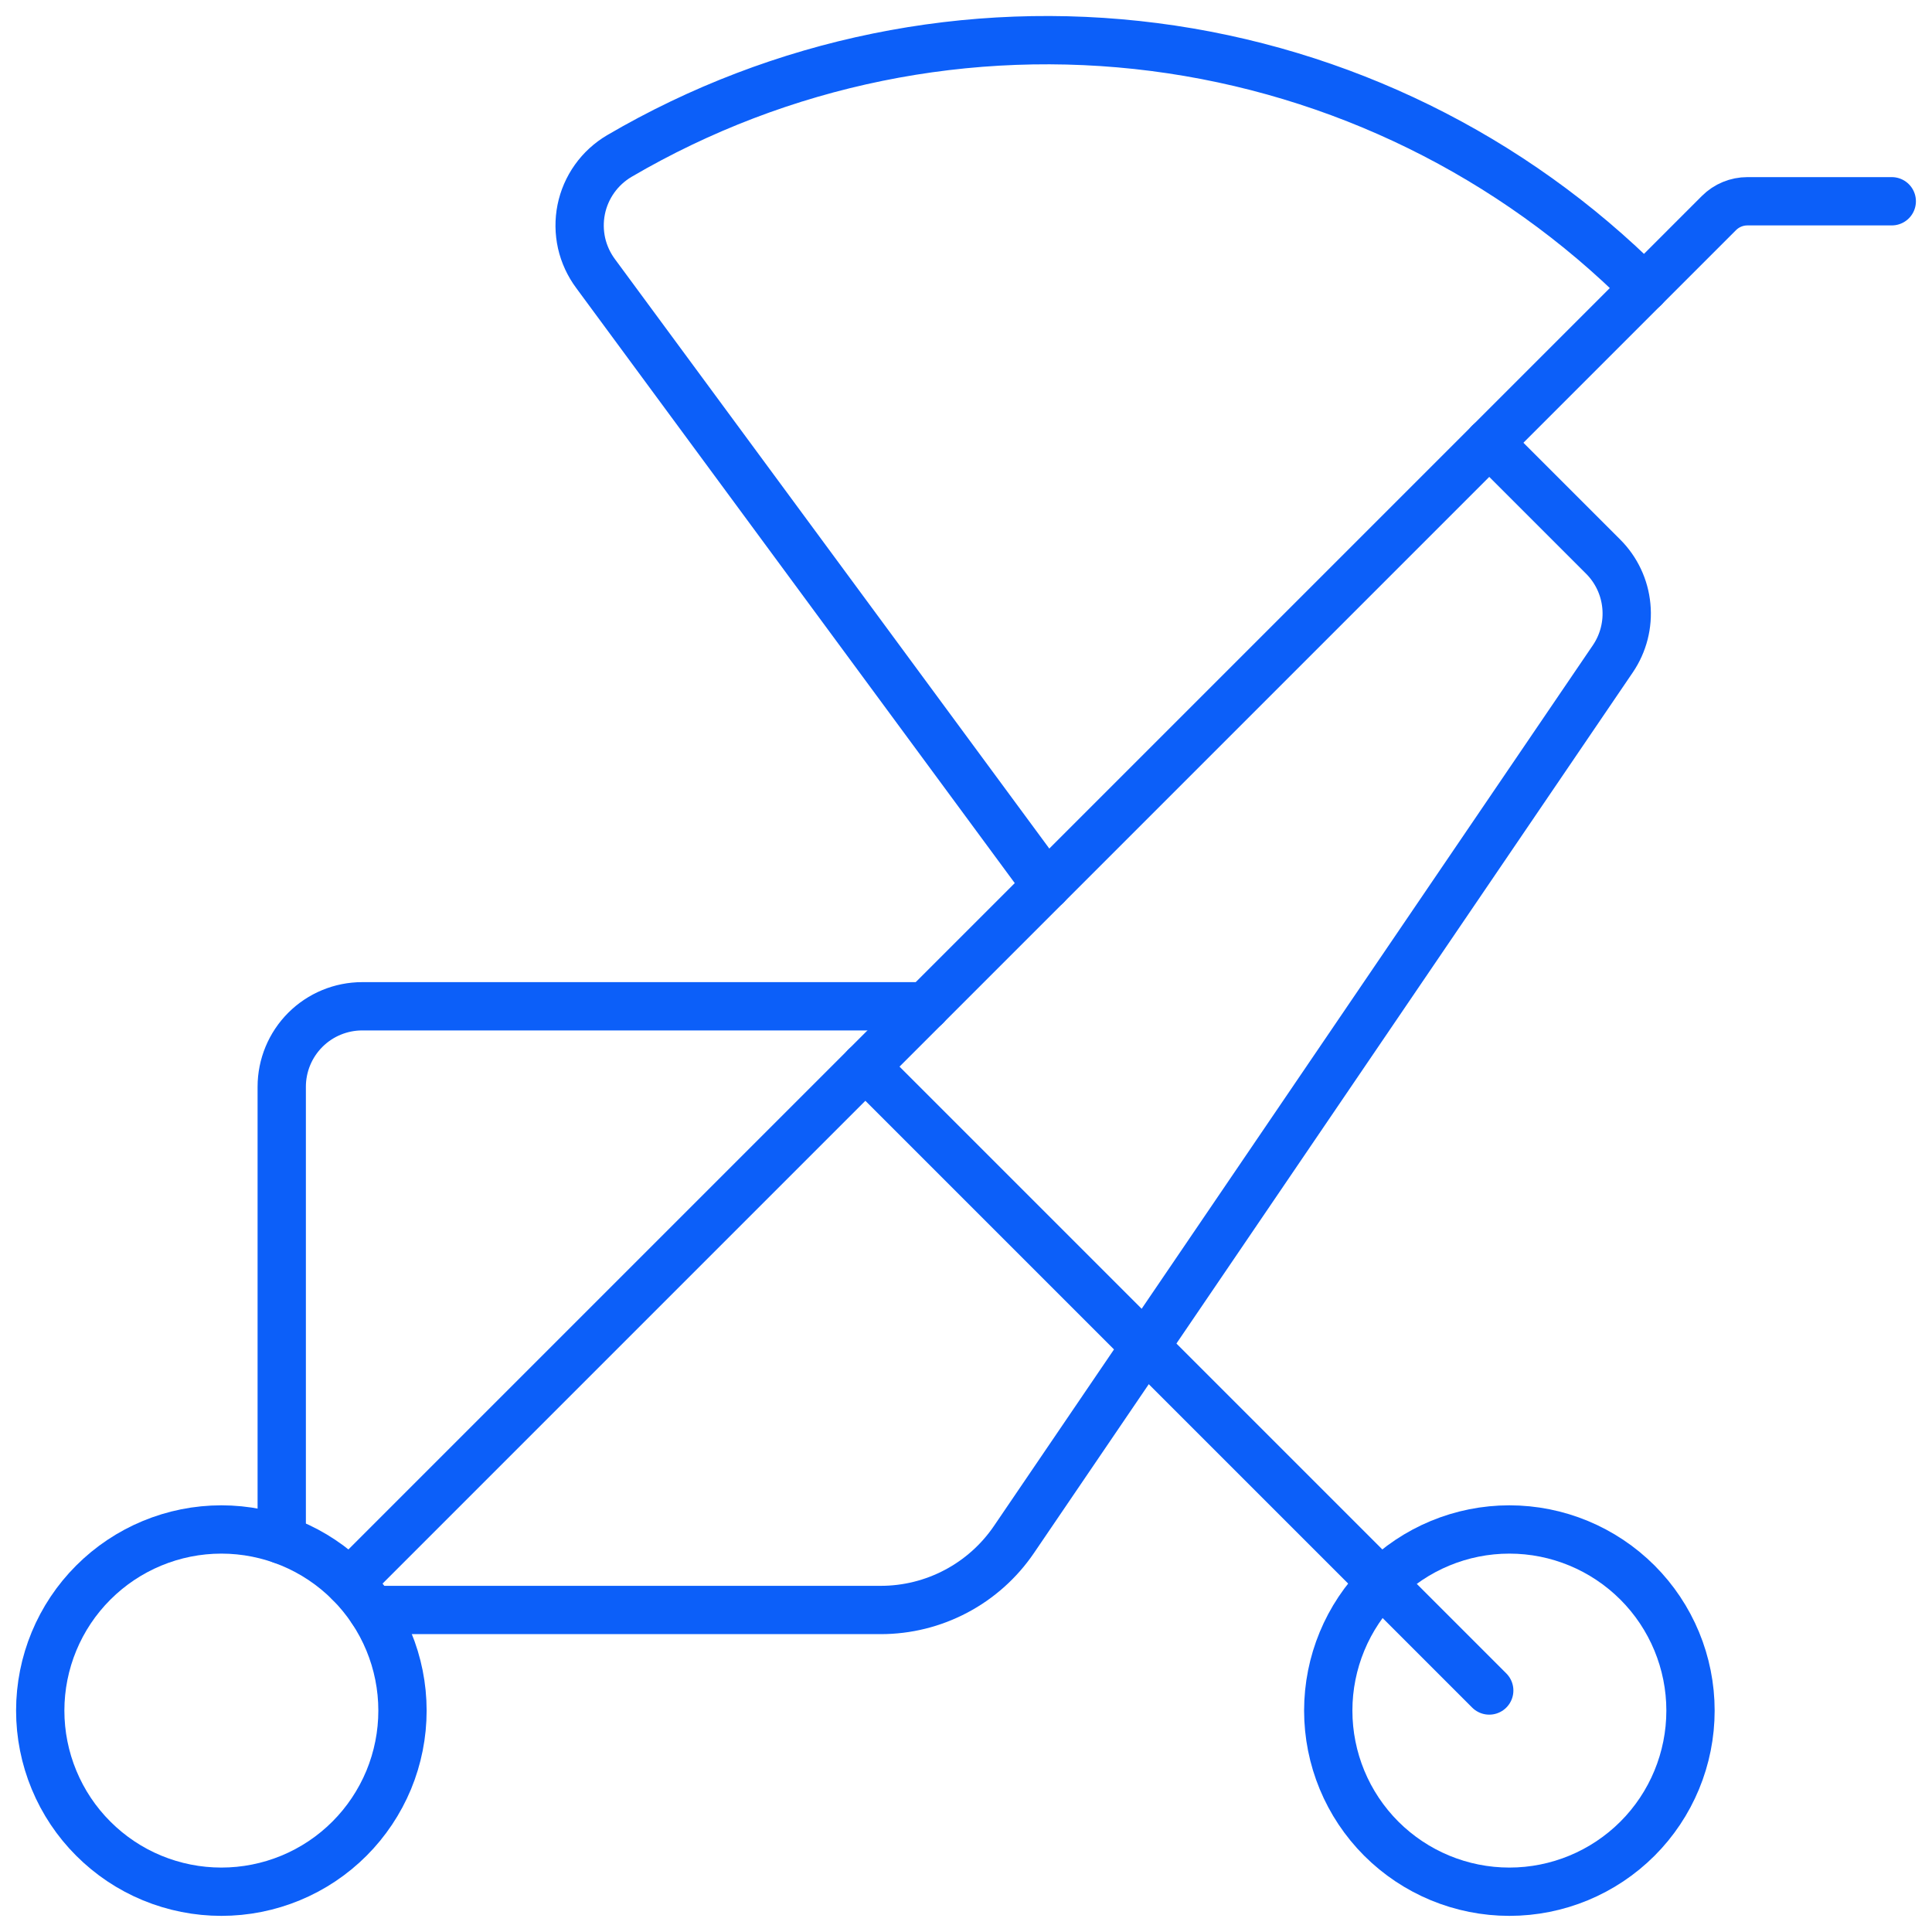
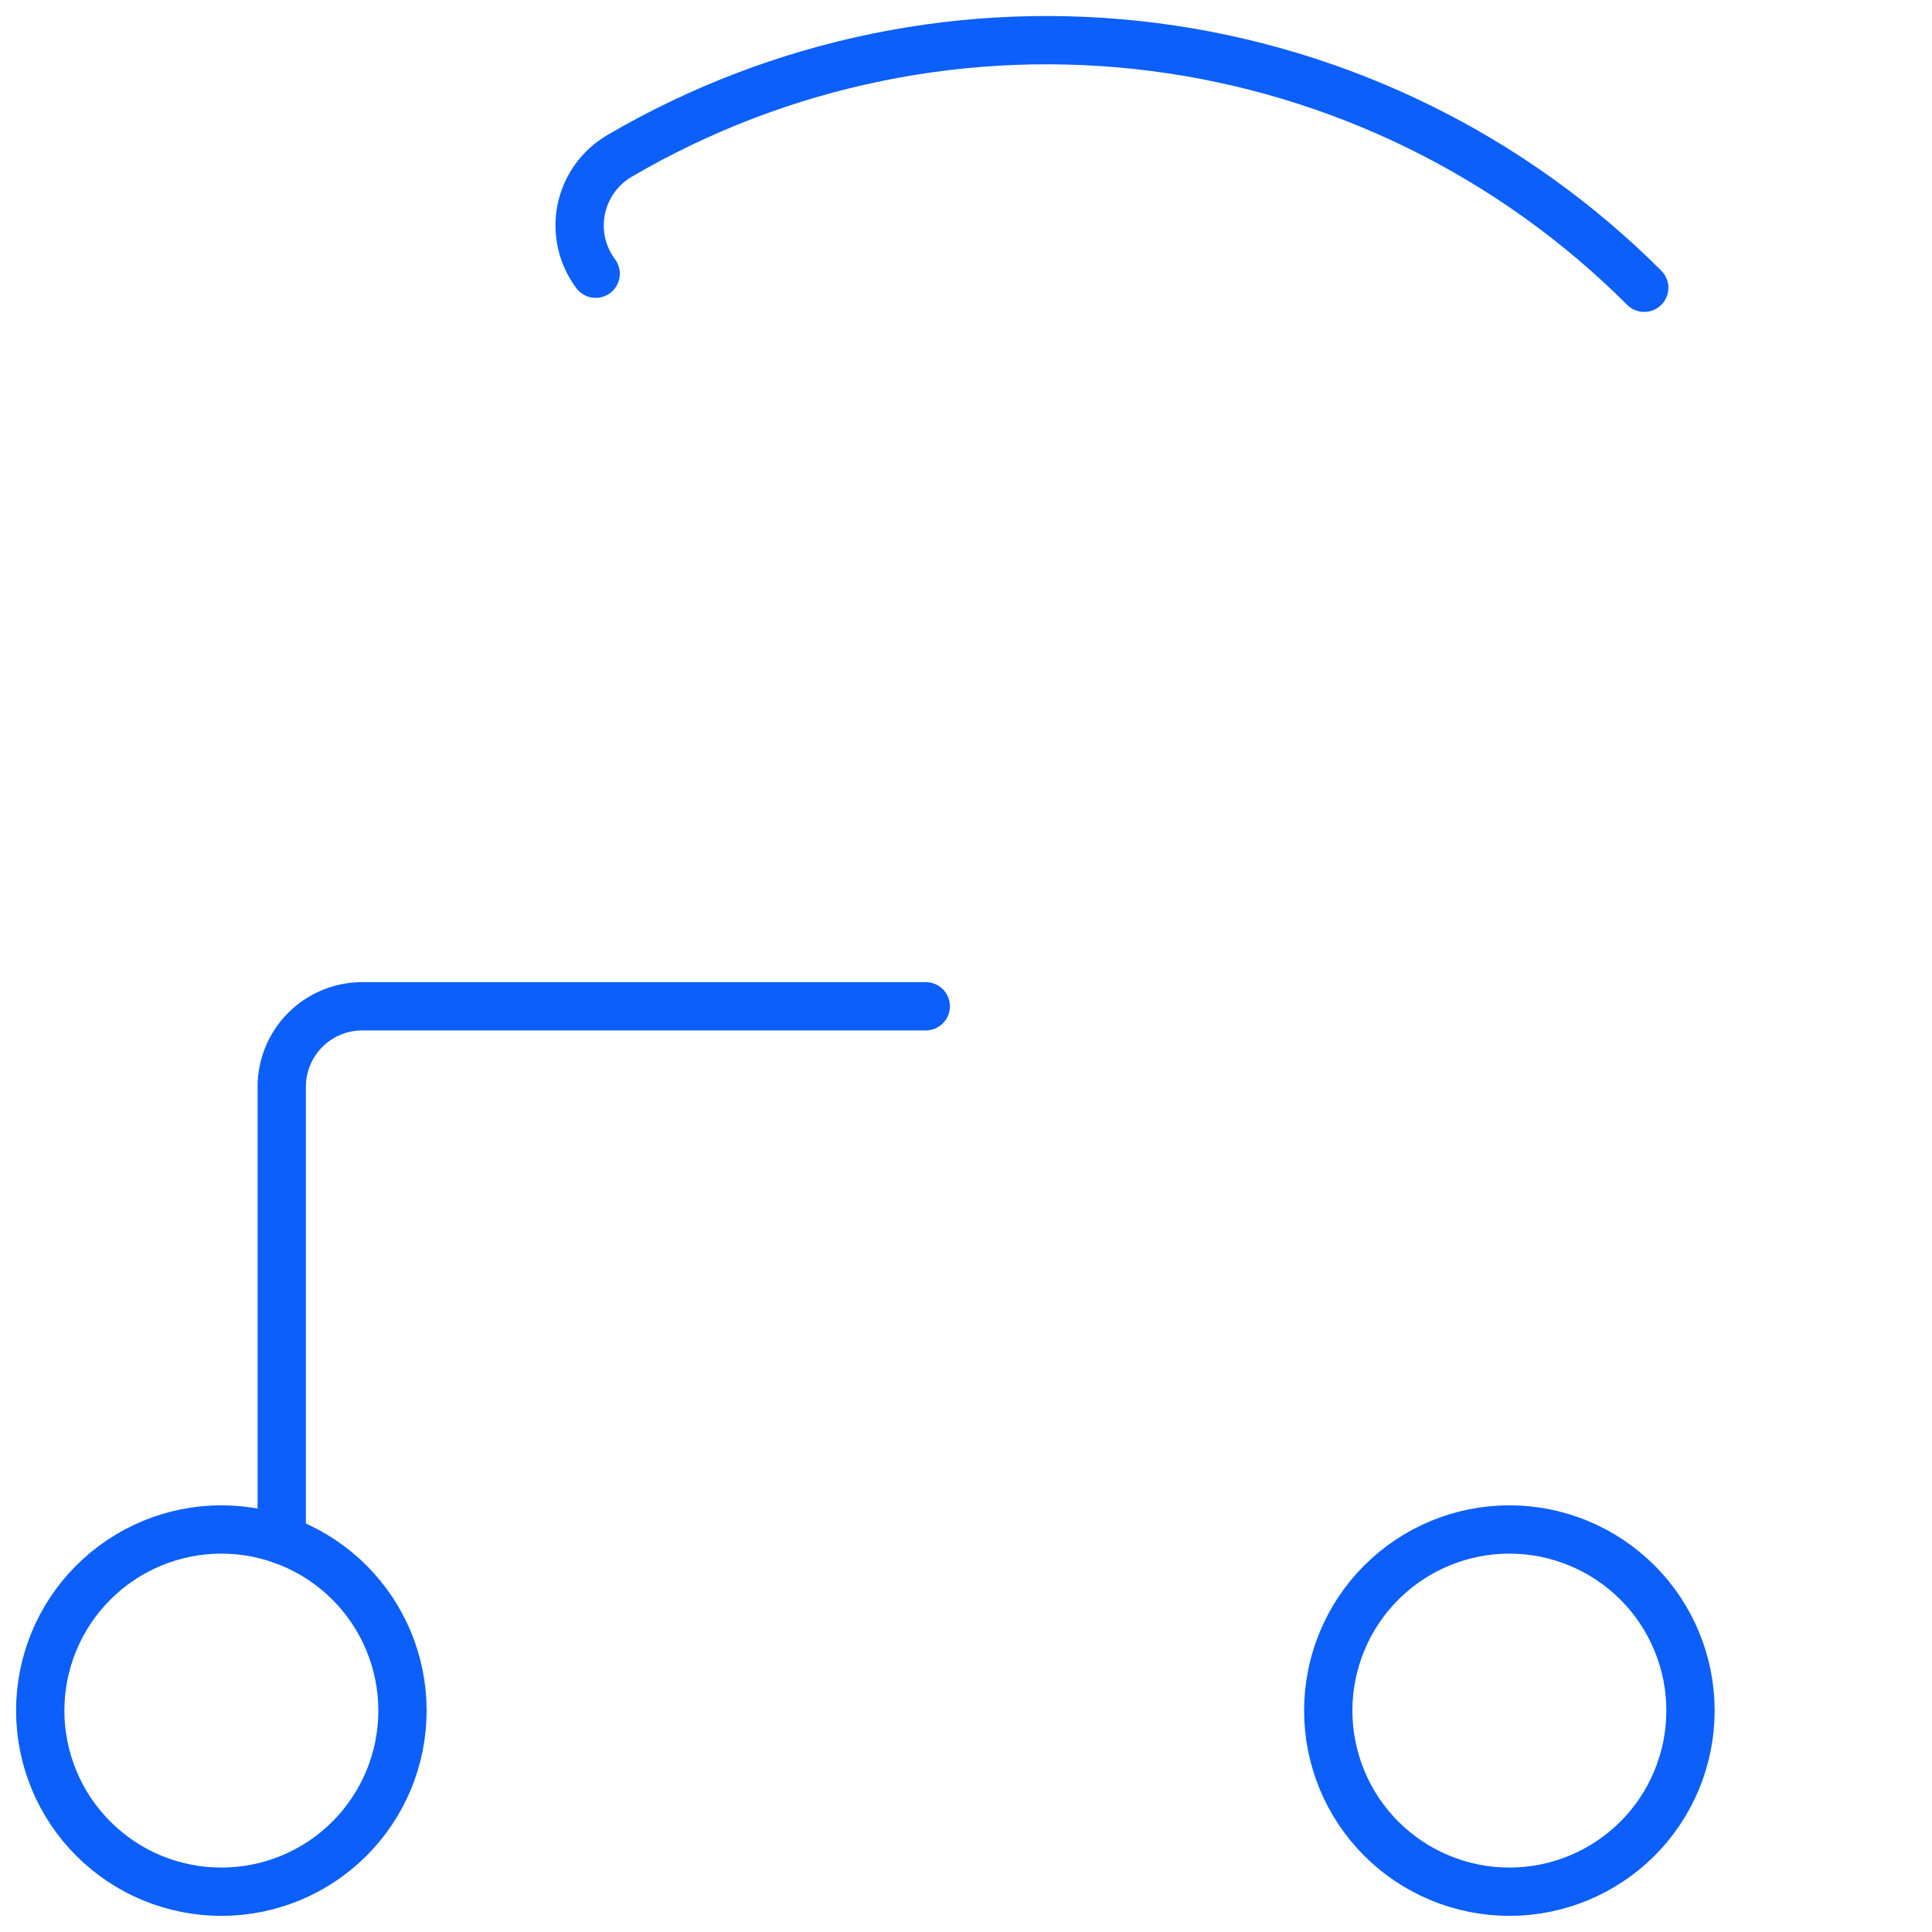
<svg xmlns="http://www.w3.org/2000/svg" width="40" height="40" viewBox="0 0 40 40" fill="none">
  <path d="M0.833 35.416C0.833 35.909 0.93 36.397 1.119 36.852C1.307 37.306 1.583 37.72 1.932 38.068C2.28 38.416 2.693 38.693 3.148 38.881C3.603 39.069 4.091 39.166 4.583 39.166C5.076 39.166 5.563 39.069 6.018 38.881C6.473 38.693 6.887 38.416 7.235 38.068C7.583 37.72 7.859 37.306 8.048 36.852C8.236 36.397 8.333 35.909 8.333 35.416C8.333 34.422 7.938 33.468 7.235 32.765C6.532 32.062 5.578 31.666 4.583 31.666C3.589 31.666 2.635 32.062 1.932 32.765C1.228 33.468 0.833 34.422 0.833 35.416Z" stroke="#0C5FF9" stroke-linecap="round" stroke-linejoin="round" />
  <path d="M27.5 35.416C27.5 36.411 27.895 37.365 28.598 38.068C29.302 38.771 30.255 39.166 31.25 39.166C32.245 39.166 33.198 38.771 33.902 38.068C34.605 37.365 35 36.411 35 35.416C35 34.422 34.605 33.468 33.902 32.765C33.198 32.062 32.245 31.666 31.25 31.666C30.255 31.666 29.302 32.062 28.598 32.765C27.895 33.468 27.5 34.422 27.5 35.416Z" stroke="#0C5FF9" stroke-linecap="round" stroke-linejoin="round" />
-   <path d="M7.235 32.765L35.59 4.41C35.746 4.254 35.958 4.167 36.178 4.167H39.167" stroke="#0C5FF9" stroke-linecap="round" stroke-linejoin="round" />
  <path d="M5.833 31.88V22.5C5.833 22.058 6.009 21.634 6.321 21.322C6.634 21.009 7.058 20.834 7.5 20.834H19.167" stroke="#0C5FF9" stroke-linecap="round" stroke-linejoin="round" />
-   <path d="M30.833 35L17.917 22.084" stroke="#0C5FF9" stroke-linecap="round" stroke-linejoin="round" />
-   <path d="M7.702 33.333H18.235C18.779 33.333 19.314 33.2 19.794 32.946C20.275 32.692 20.686 32.324 20.992 31.875L33.392 13.64C33.61 13.319 33.709 12.932 33.672 12.546C33.636 12.16 33.466 11.799 33.192 11.525L30.833 9.166" stroke="#0C5FF9" stroke-linecap="round" stroke-linejoin="round" />
-   <path d="M34.042 5.958C31.305 3.221 27.737 1.468 23.898 0.974C20.058 0.481 16.164 1.274 12.823 3.23C12.621 3.349 12.446 3.509 12.31 3.7C12.174 3.891 12.079 4.109 12.033 4.339C11.987 4.569 11.99 4.806 12.041 5.035C12.093 5.264 12.193 5.479 12.333 5.667L21.667 18.333" stroke="#0C5FF9" stroke-linecap="round" stroke-linejoin="round" />
+   <path d="M34.042 5.958C31.305 3.221 27.737 1.468 23.898 0.974C20.058 0.481 16.164 1.274 12.823 3.23C12.621 3.349 12.446 3.509 12.31 3.7C12.174 3.891 12.079 4.109 12.033 4.339C11.987 4.569 11.99 4.806 12.041 5.035C12.093 5.264 12.193 5.479 12.333 5.667" stroke="#0C5FF9" stroke-linecap="round" stroke-linejoin="round" />
</svg>